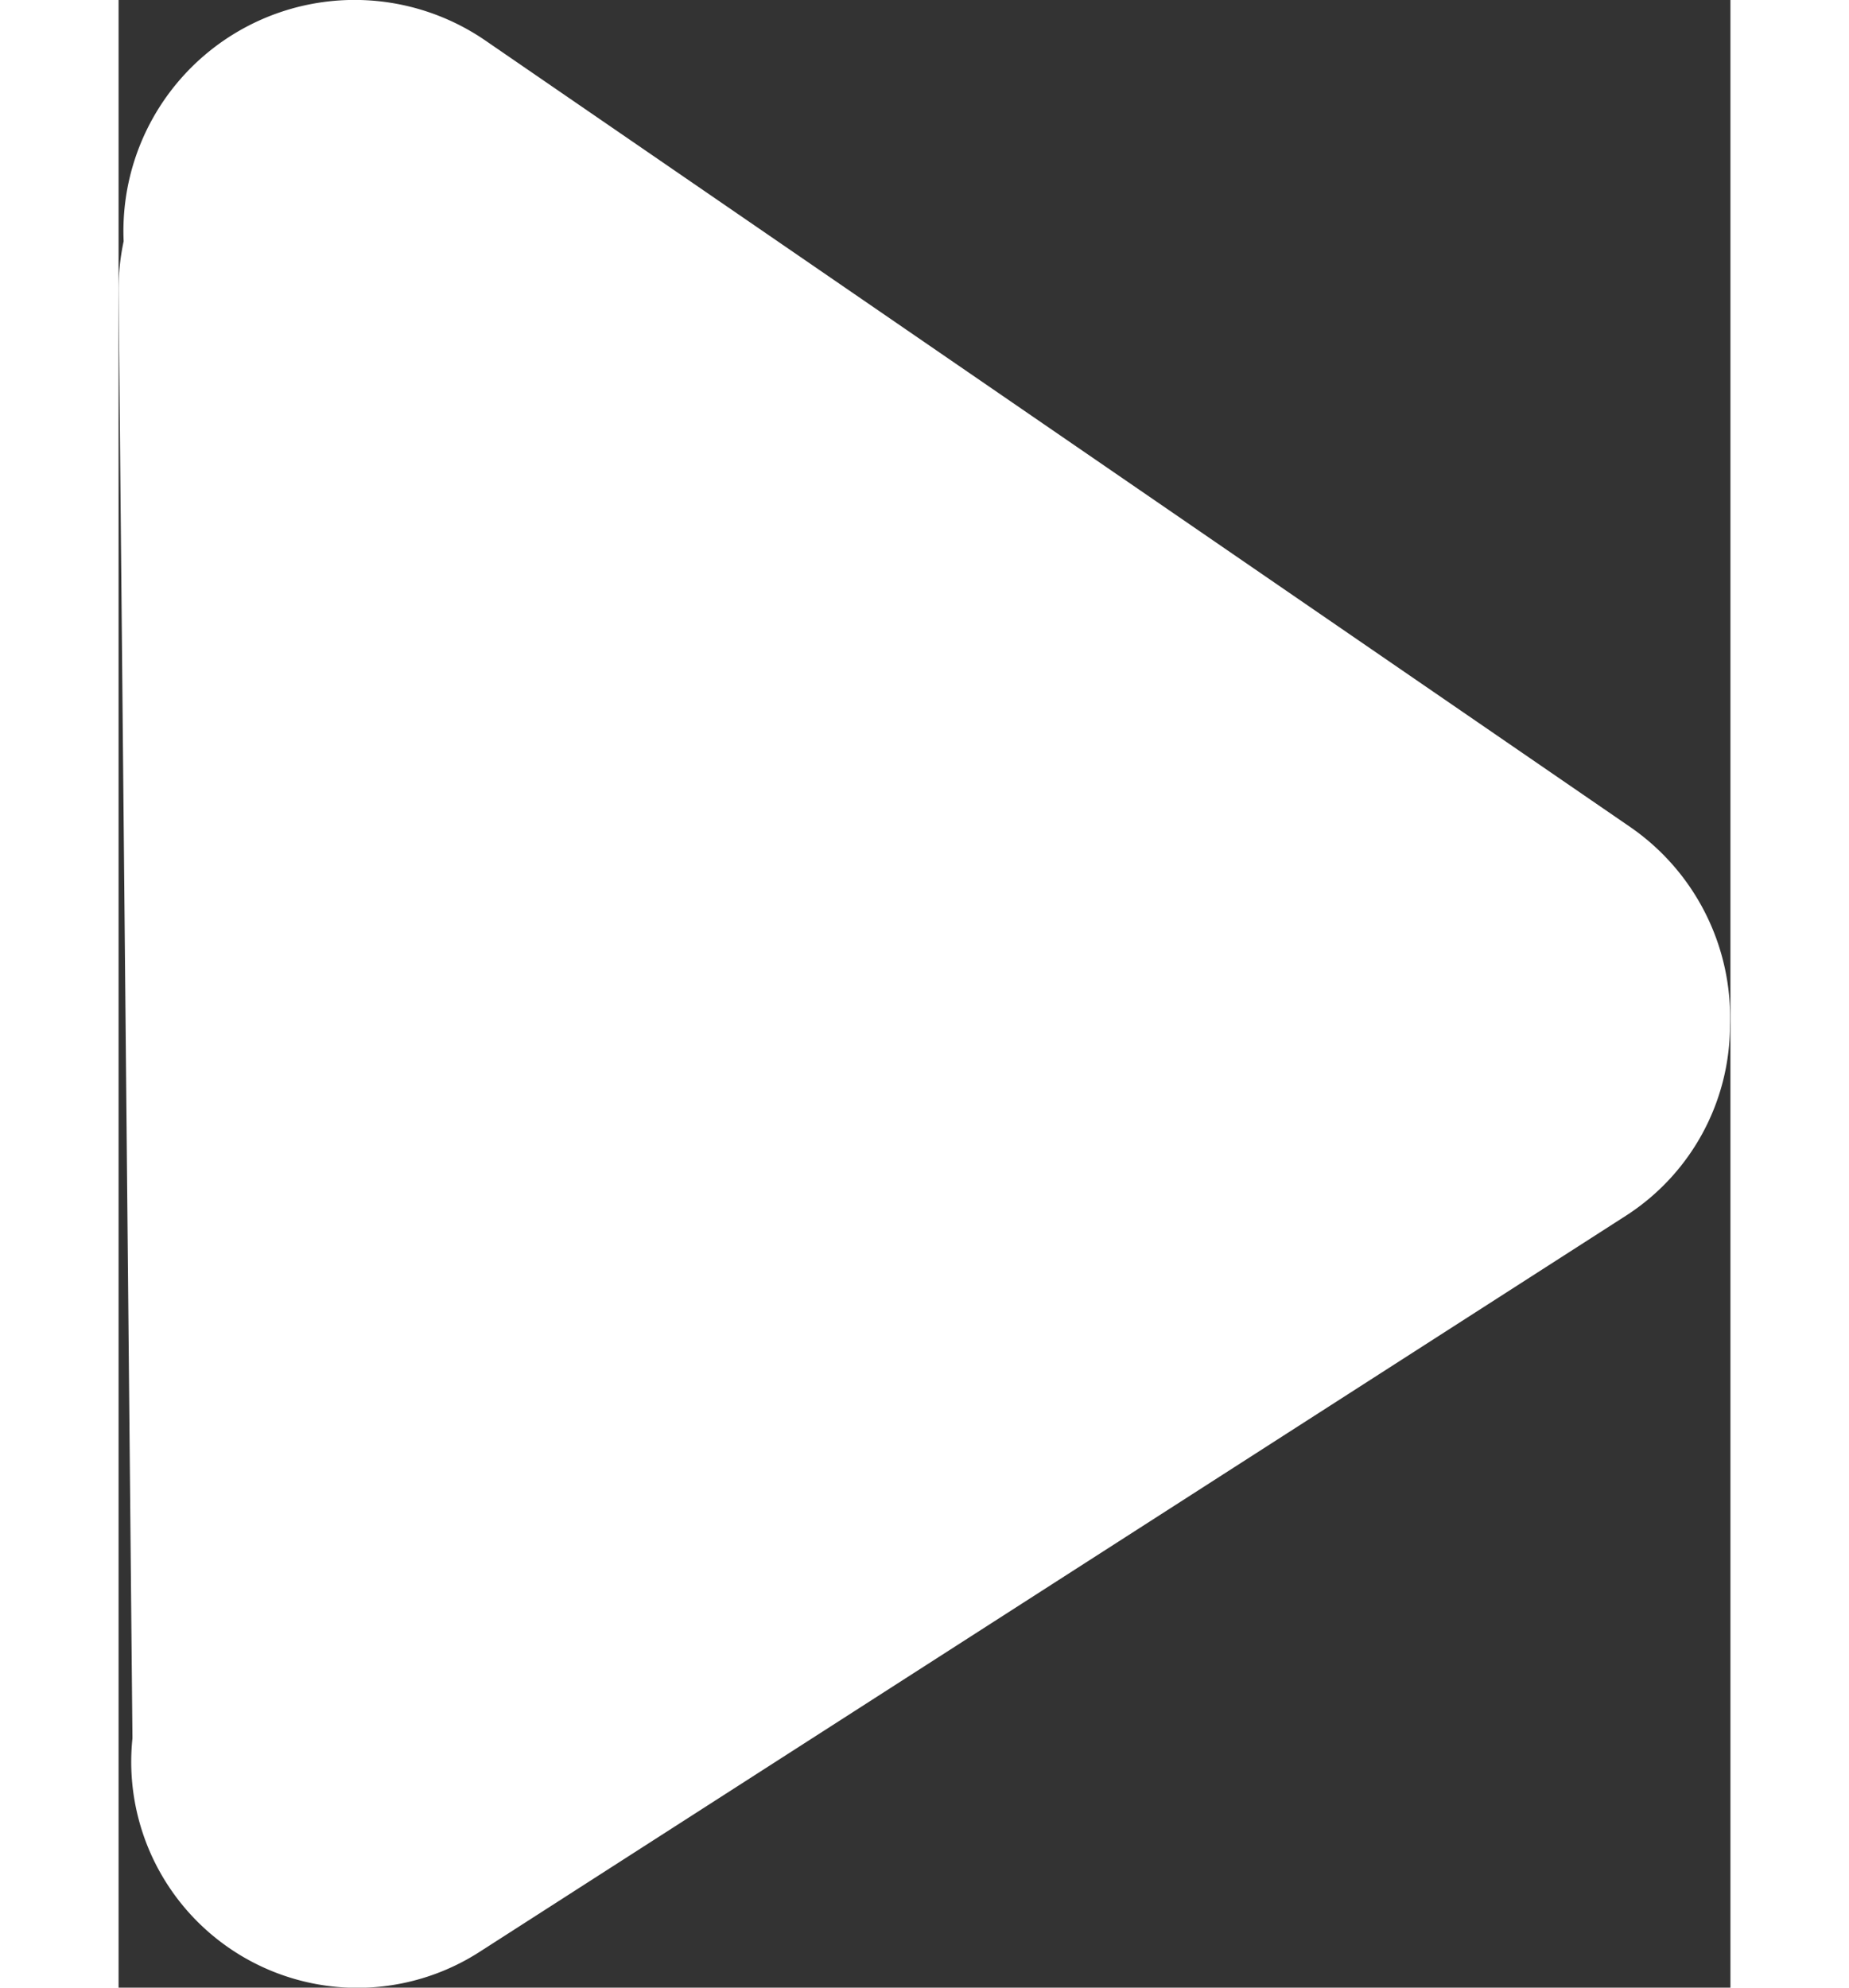
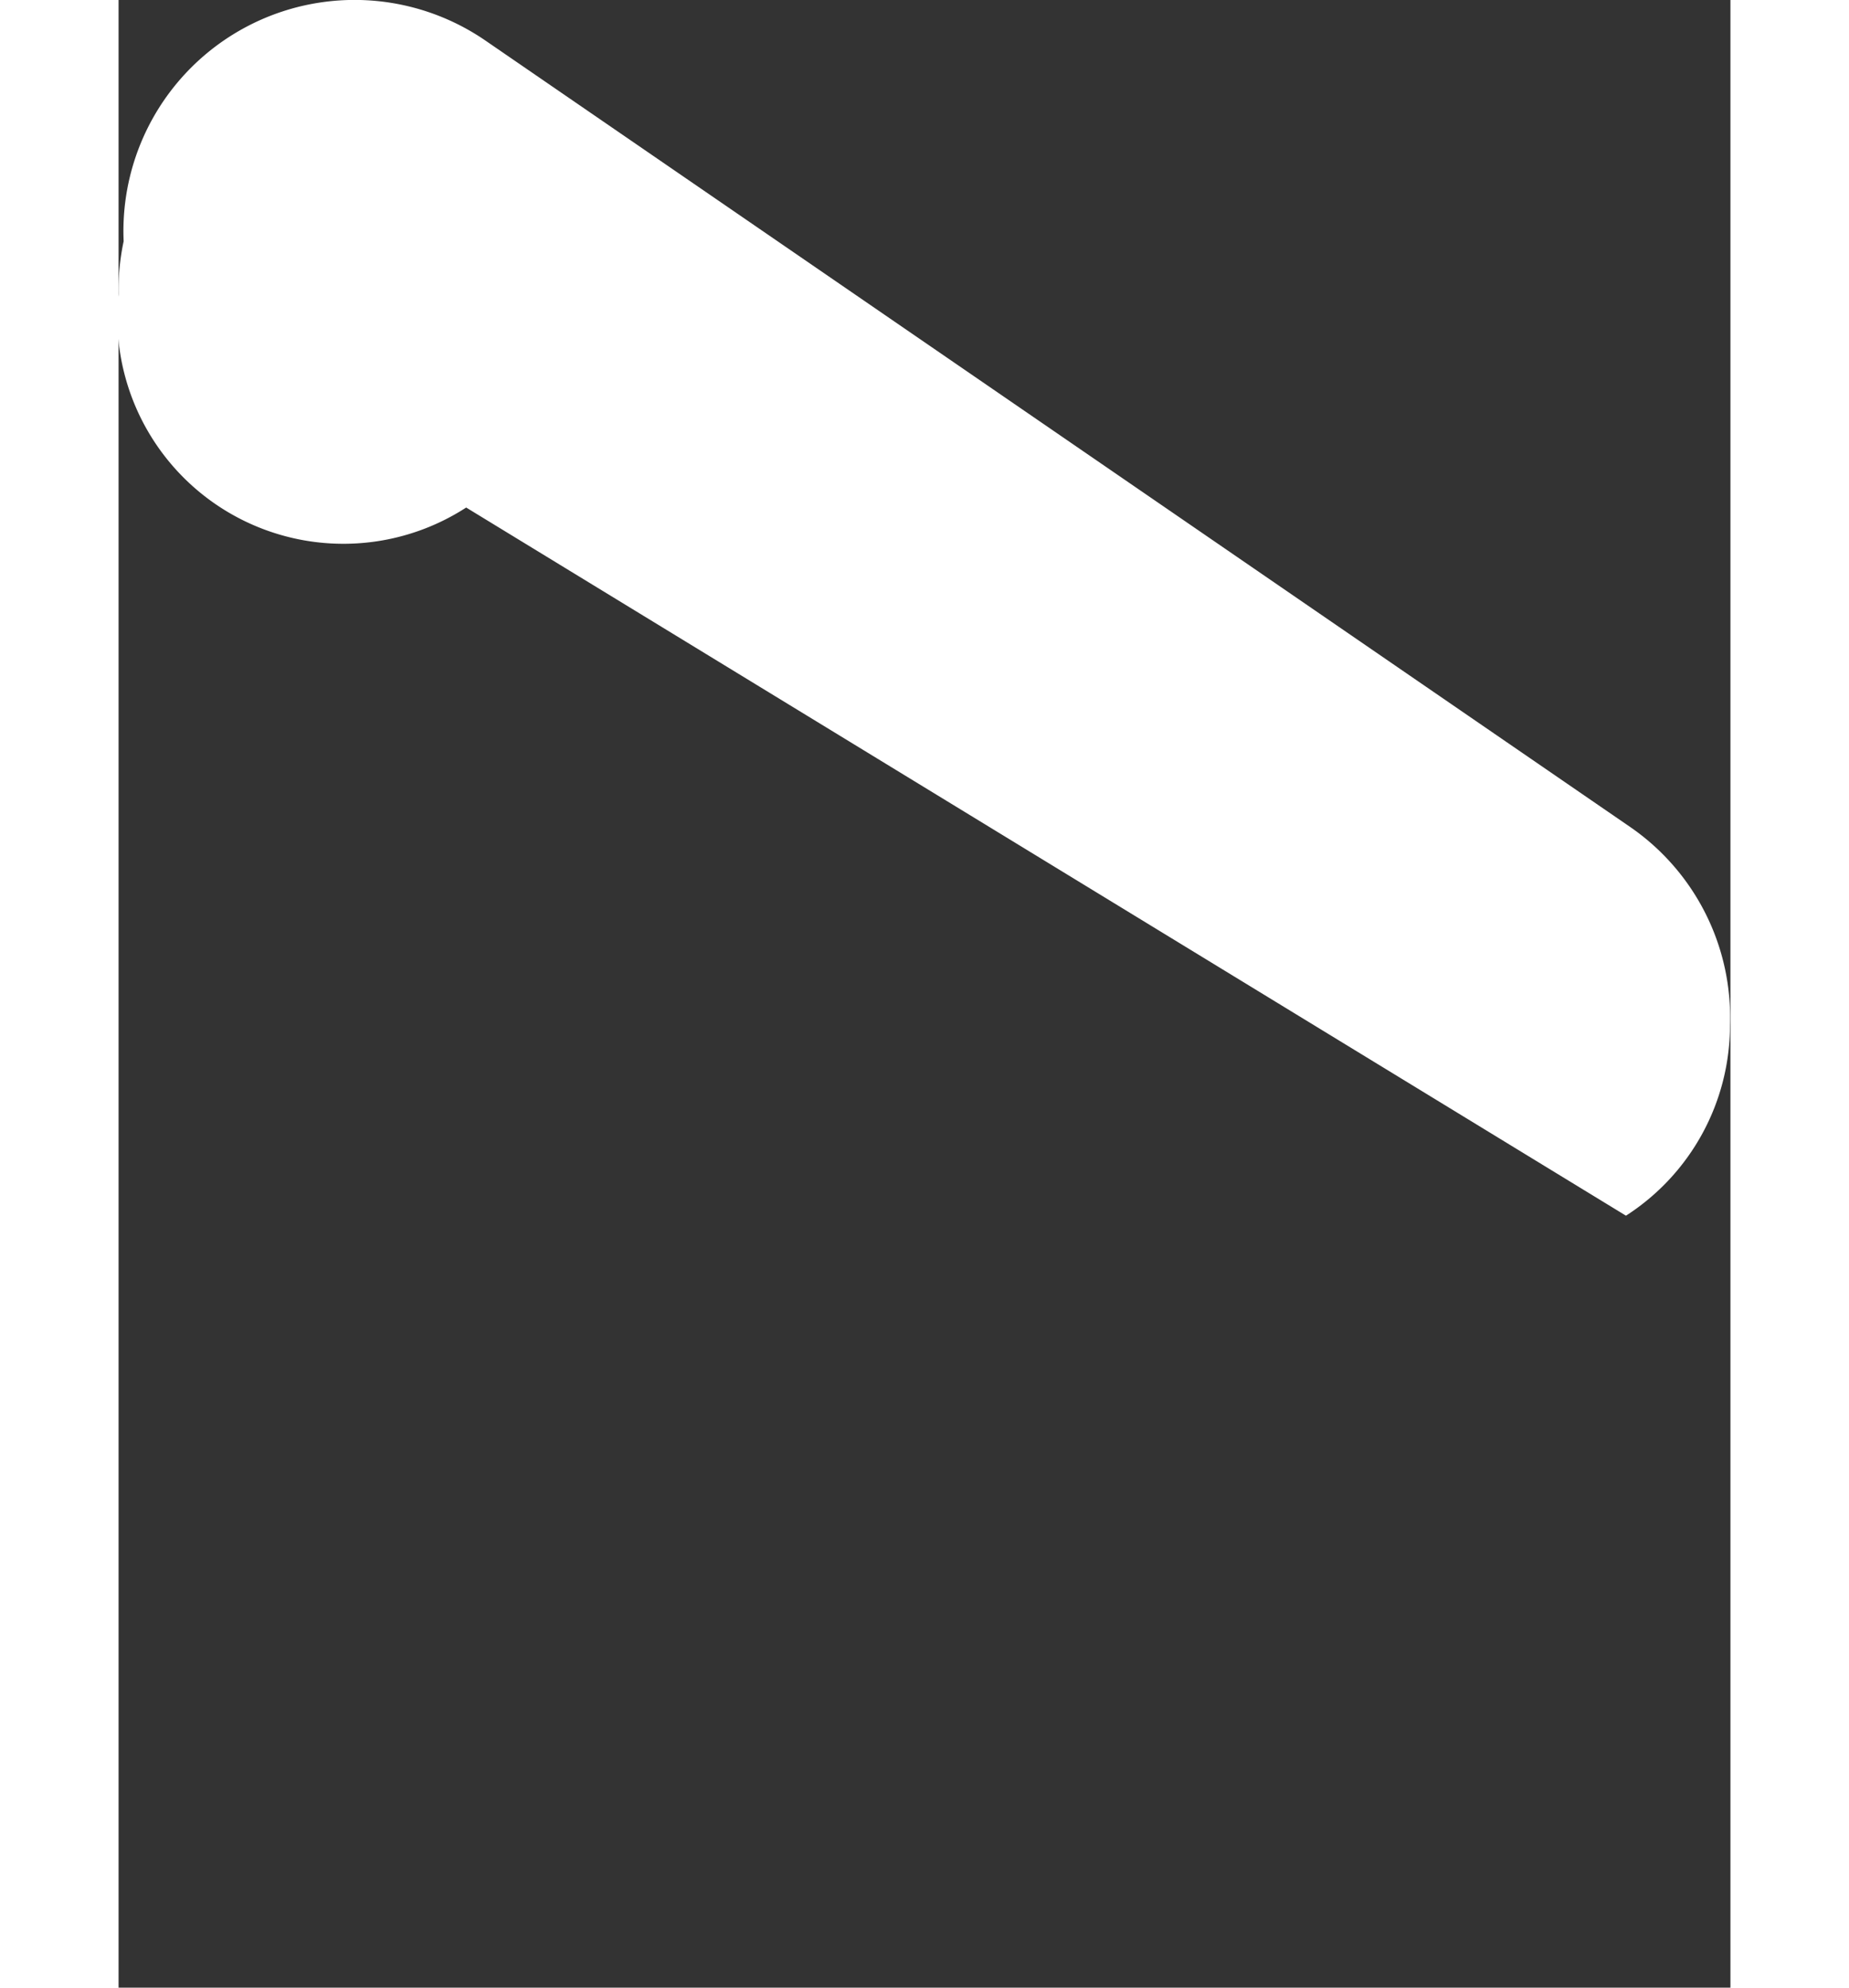
<svg xmlns="http://www.w3.org/2000/svg" width="40" height="43" viewBox="0 0 34.87 43">
  <rect x="0" y="0" width="34.87" height="43" fill="#333333" stroke="none" />
  <title>play-btn-icon</title>
-   <path d="M32.7 17.89L7.94.88A5 5 0 0 0 .11 5.22 5 5 0 0 0 0 6.32l.3 31.24v.05a4.89 4.89 0 0 0 7.52 4.61L32.61 26.3a4.9 4.9 0 0 0 2.25-4.12 5 5 0 0 0-2.16-4.29z" fill="#fff" />
+   <path d="M32.7 17.89L7.94.88A5 5 0 0 0 .11 5.22 5 5 0 0 0 0 6.32v.05a4.89 4.89 0 0 0 7.52 4.61L32.61 26.3a4.9 4.9 0 0 0 2.25-4.12 5 5 0 0 0-2.16-4.29z" fill="#fff" />
</svg>